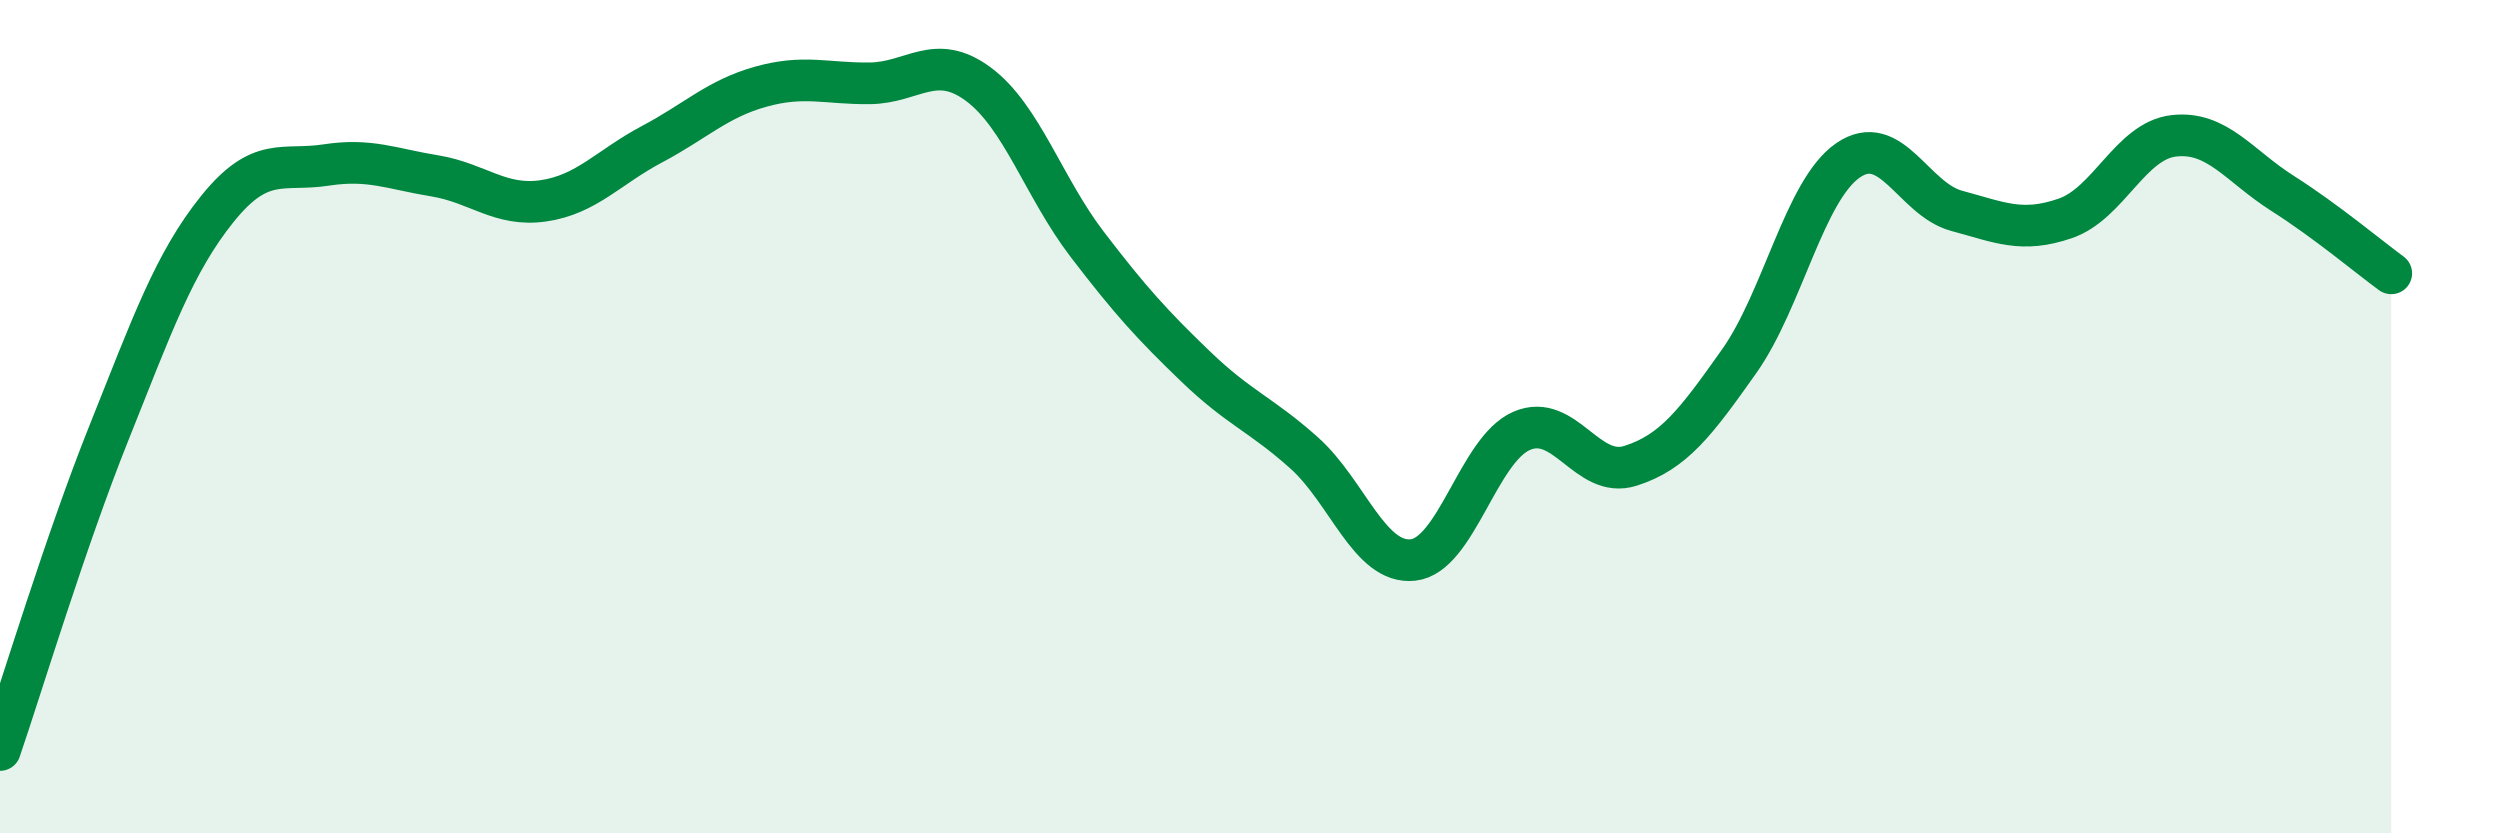
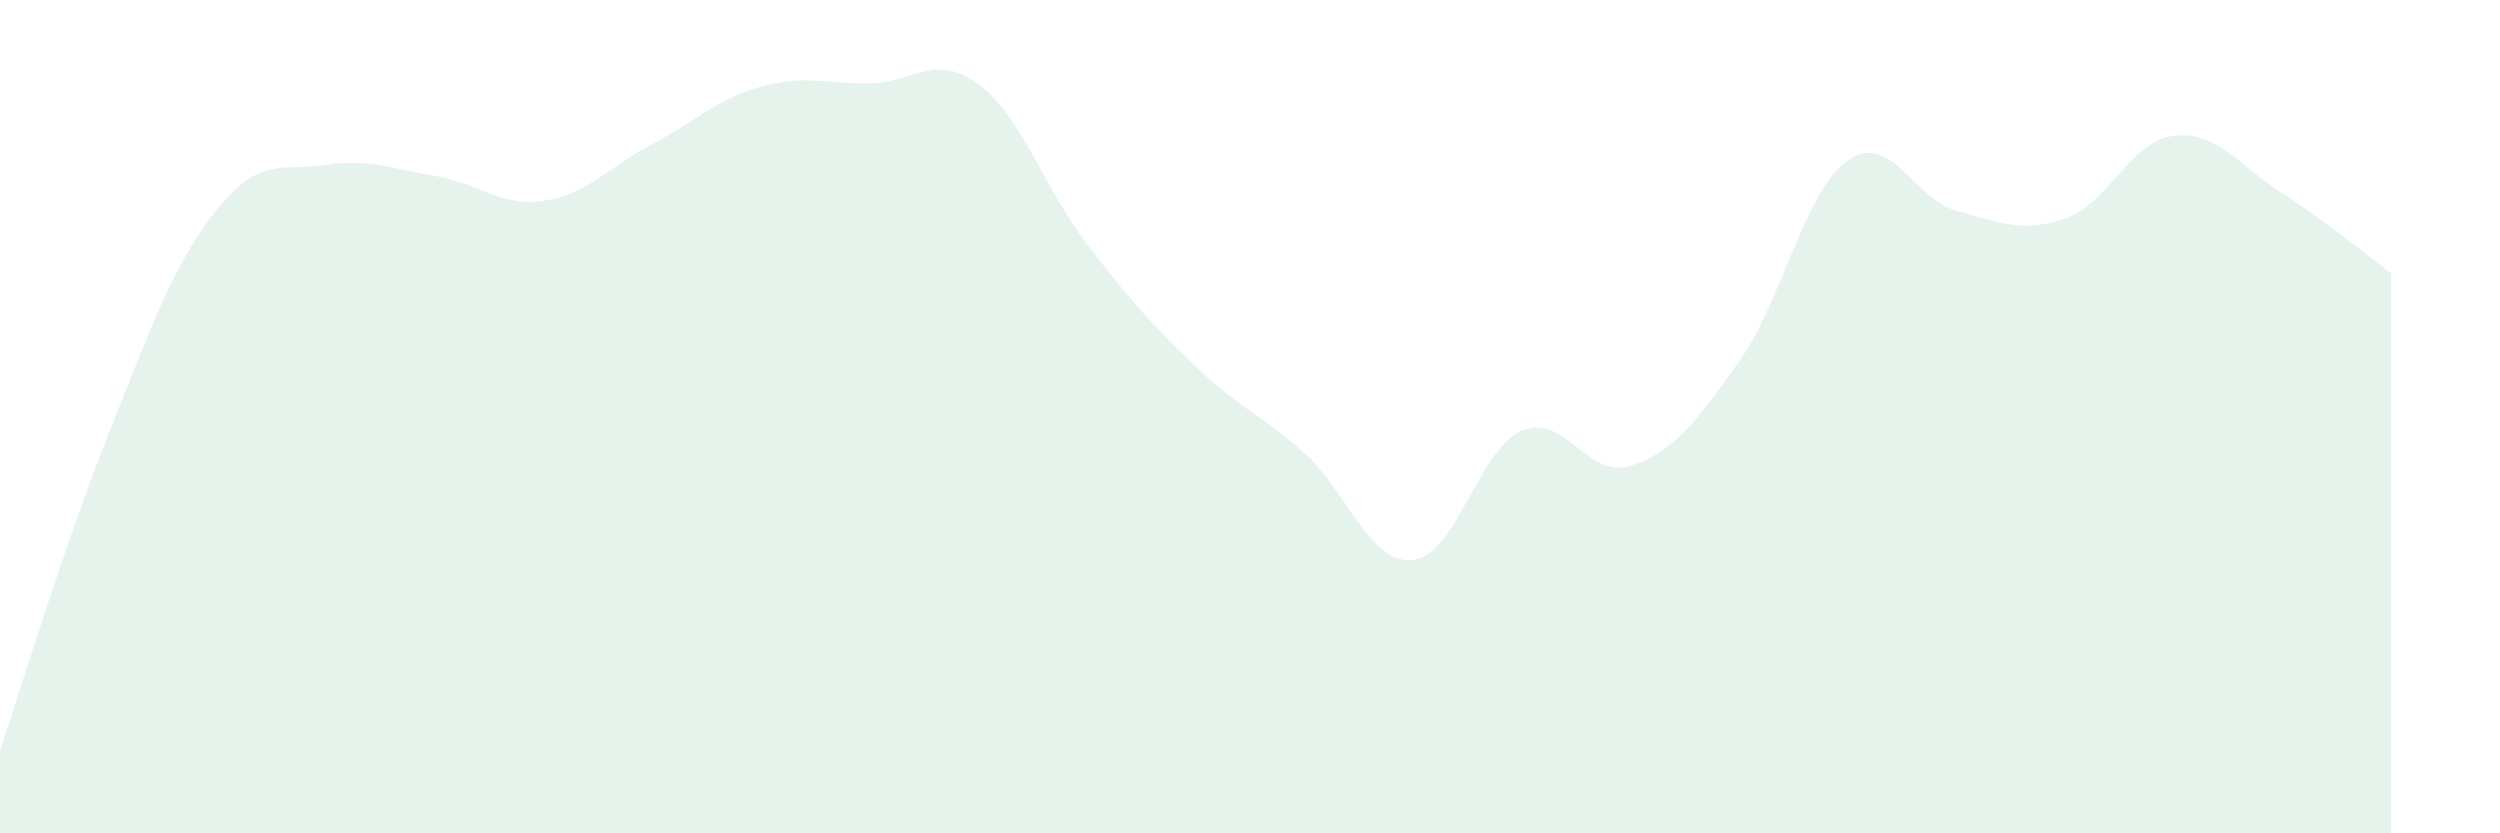
<svg xmlns="http://www.w3.org/2000/svg" width="60" height="20" viewBox="0 0 60 20">
  <path d="M 0,18 C 0.52,16.48 1.57,13 2.61,10.4 C 3.65,7.8 4.18,6.3 5.22,5.01 C 6.26,3.72 6.79,4.12 7.83,3.96 C 8.87,3.8 9.39,4.05 10.43,4.22 C 11.47,4.39 12,4.97 13.04,4.82 C 14.08,4.67 14.61,4.01 15.65,3.46 C 16.69,2.91 17.22,2.37 18.26,2.08 C 19.3,1.79 19.83,2.01 20.87,2 C 21.91,1.99 22.44,1.25 23.48,2.02 C 24.52,2.79 25.05,4.5 26.09,5.86 C 27.13,7.22 27.66,7.8 28.7,8.8 C 29.74,9.8 30.26,9.94 31.3,10.87 C 32.34,11.8 32.87,13.55 33.91,13.44 C 34.95,13.33 35.48,10.79 36.52,10.34 C 37.56,9.89 38.09,11.51 39.13,11.18 C 40.17,10.85 40.7,10.14 41.74,8.67 C 42.78,7.2 43.31,4.57 44.35,3.85 C 45.39,3.13 45.92,4.78 46.96,5.06 C 48,5.34 48.53,5.6 49.57,5.24 C 50.61,4.88 51.13,3.38 52.17,3.26 C 53.21,3.14 53.74,3.98 54.78,4.64 C 55.82,5.3 56.87,6.18 57.39,6.56L57.39 20L0 20Z" fill="#008740" opacity="0.1" stroke-linecap="round" stroke-linejoin="round" />
-   <path d="M 0,18 C 0.52,16.48 1.57,13 2.61,10.4 C 3.65,7.8 4.18,6.3 5.22,5.01 C 6.26,3.72 6.79,4.12 7.83,3.96 C 8.87,3.8 9.39,4.05 10.43,4.22 C 11.47,4.39 12,4.97 13.04,4.82 C 14.08,4.67 14.61,4.01 15.65,3.46 C 16.69,2.91 17.22,2.37 18.26,2.08 C 19.3,1.79 19.83,2.01 20.87,2 C 21.91,1.99 22.44,1.25 23.48,2.02 C 24.52,2.79 25.05,4.5 26.09,5.86 C 27.13,7.22 27.66,7.8 28.7,8.8 C 29.74,9.8 30.26,9.94 31.3,10.87 C 32.34,11.8 32.87,13.55 33.91,13.44 C 34.95,13.33 35.48,10.79 36.52,10.34 C 37.56,9.89 38.09,11.51 39.13,11.18 C 40.17,10.85 40.7,10.14 41.74,8.67 C 42.78,7.2 43.31,4.57 44.35,3.85 C 45.39,3.13 45.92,4.78 46.96,5.06 C 48,5.34 48.53,5.6 49.57,5.24 C 50.61,4.88 51.13,3.38 52.17,3.26 C 53.21,3.14 53.74,3.98 54.78,4.64 C 55.82,5.3 56.87,6.18 57.39,6.56" stroke="#008740" stroke-width="1" fill="none" stroke-linecap="round" stroke-linejoin="round" />
</svg>